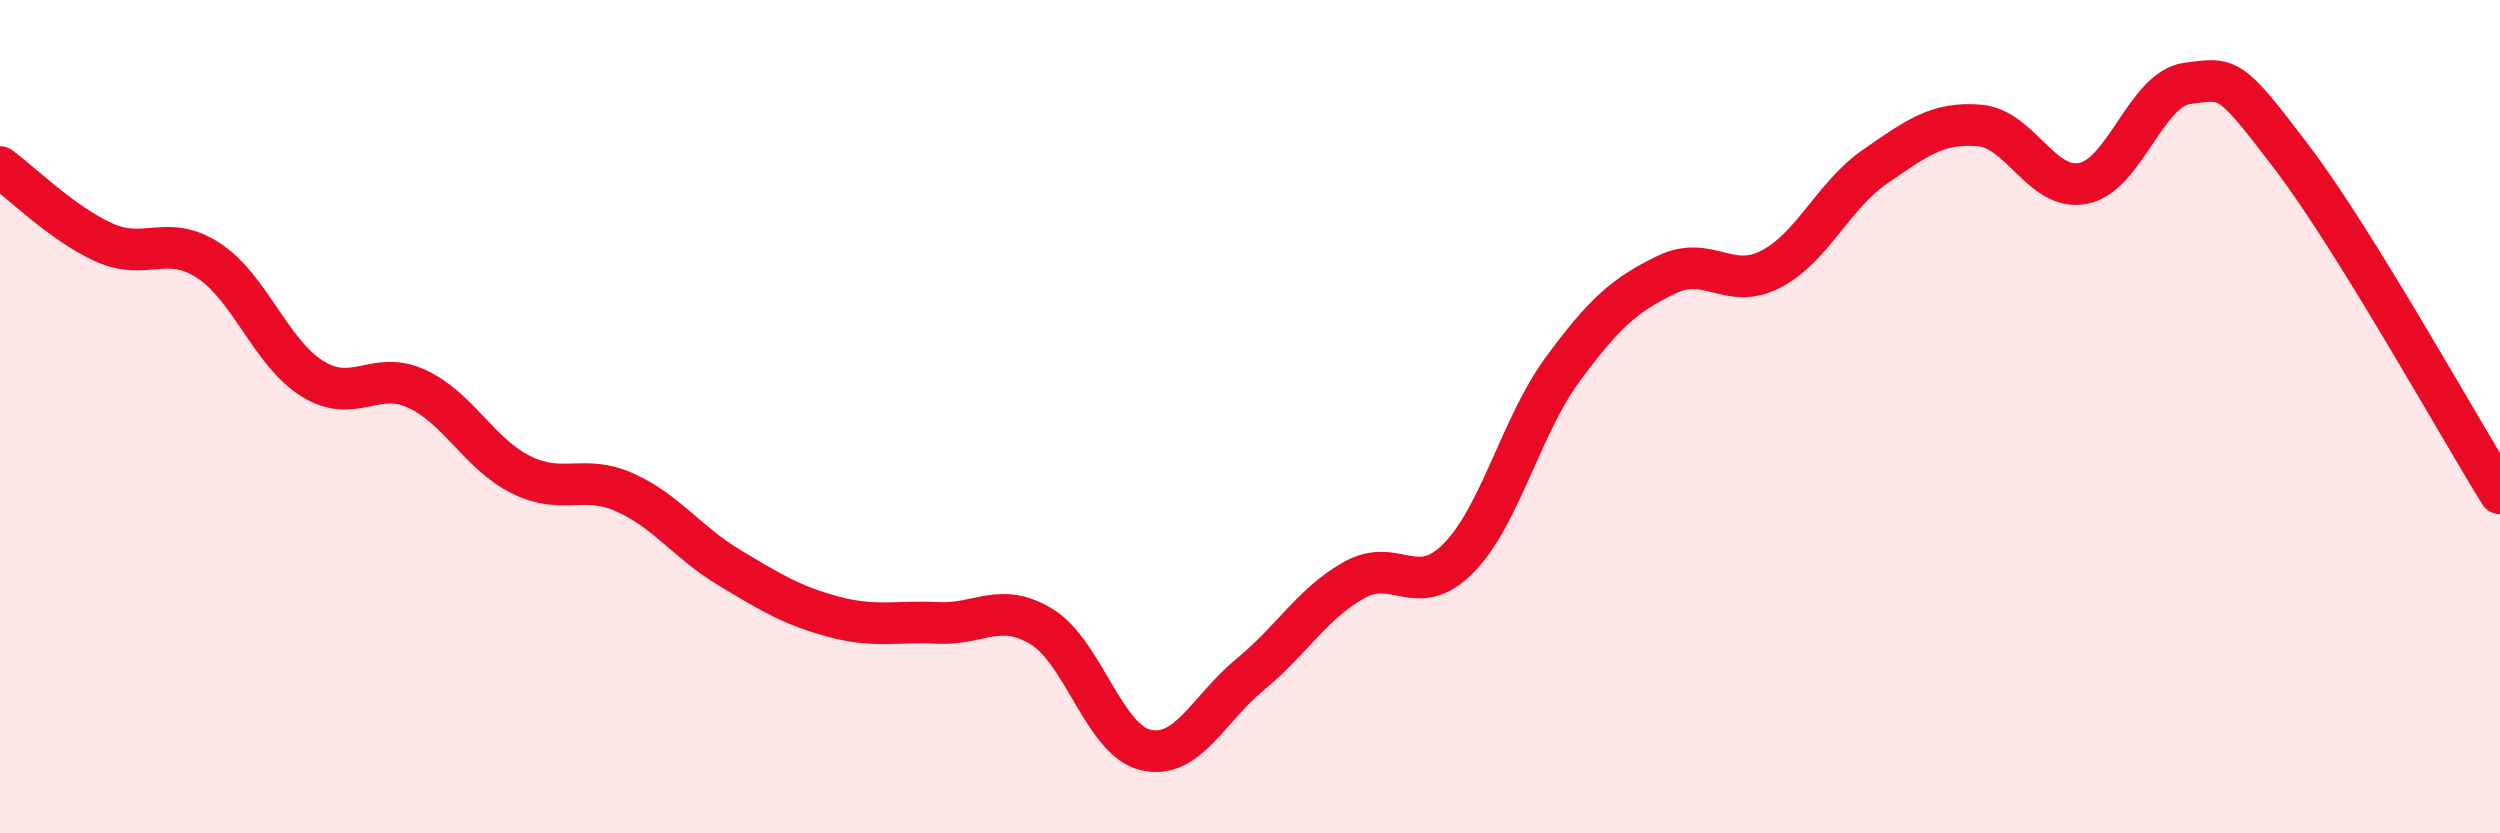
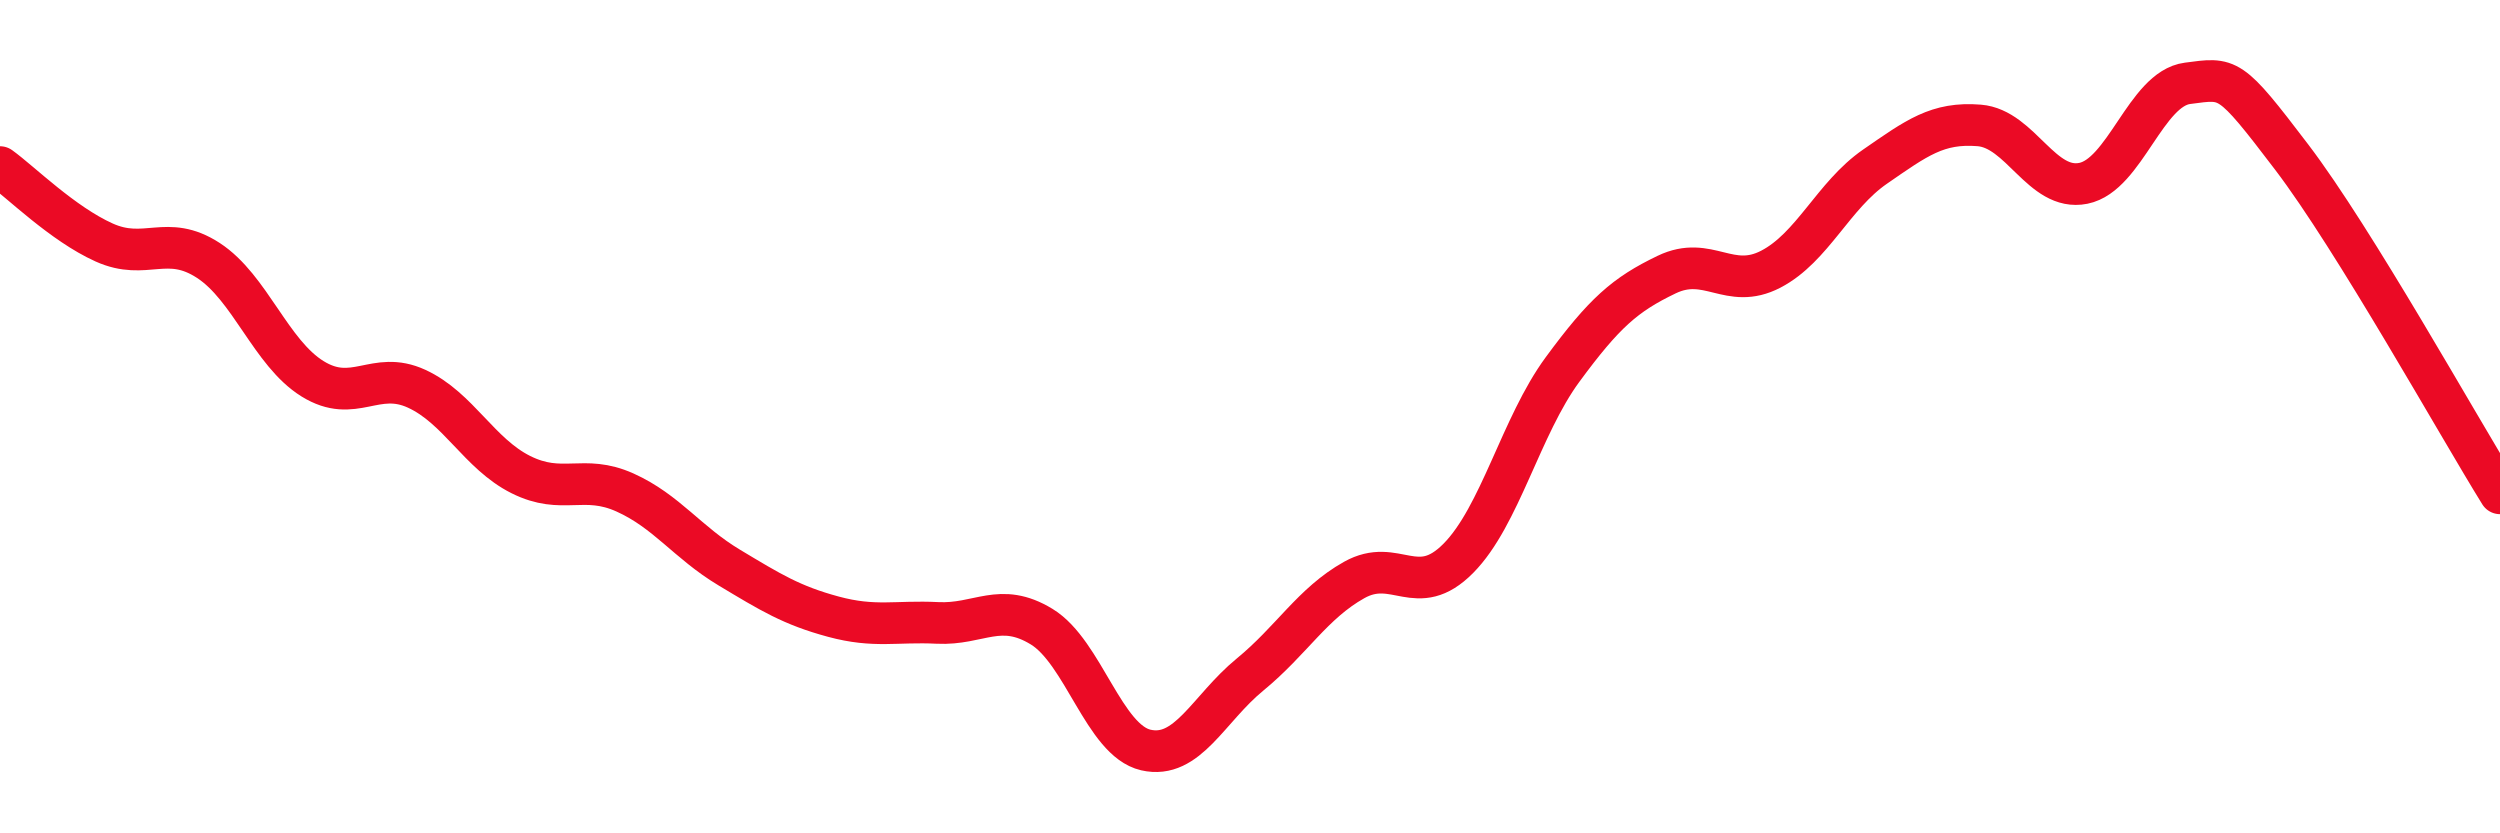
<svg xmlns="http://www.w3.org/2000/svg" width="60" height="20" viewBox="0 0 60 20">
-   <path d="M 0,4.01 C 0.5,4.37 1.5,5.37 2.5,5.82 C 3.5,6.27 4,5.6 5,6.25 C 6,6.9 6.5,8.47 7.5,9.09 C 8.5,9.71 9,8.87 10,9.33 C 11,9.79 11.5,10.89 12.5,11.39 C 13.5,11.89 14,11.37 15,11.82 C 16,12.27 16.5,13.02 17.5,13.62 C 18.5,14.22 19,14.53 20,14.8 C 21,15.07 21.5,14.9 22.5,14.95 C 23.5,15 24,14.43 25,15.04 C 26,15.65 26.5,17.77 27.5,18 C 28.5,18.23 29,17.01 30,16.19 C 31,15.37 31.5,14.48 32.5,13.92 C 33.5,13.36 34,14.41 35,13.4 C 36,12.39 36.5,10.23 37.5,8.87 C 38.5,7.51 39,7.07 40,6.59 C 41,6.11 41.5,6.98 42.5,6.46 C 43.5,5.94 44,4.69 45,4 C 46,3.31 46.5,2.93 47.5,3.01 C 48.5,3.09 49,4.6 50,4.4 C 51,4.2 51.5,2.13 52.5,2 C 53.5,1.87 53.5,1.8 55,3.77 C 56.5,5.74 59,10.23 60,11.84L60 20L0 20Z" fill="#EB0A25" opacity="0.1" stroke-linecap="round" stroke-linejoin="round" />
  <path d="M 0,4.01 C 0.5,4.37 1.5,5.37 2.5,5.82 C 3.5,6.27 4,5.6 5,6.25 C 6,6.9 6.5,8.47 7.5,9.09 C 8.5,9.71 9,8.87 10,9.33 C 11,9.79 11.5,10.89 12.5,11.39 C 13.5,11.89 14,11.37 15,11.82 C 16,12.27 16.5,13.02 17.5,13.62 C 18.5,14.22 19,14.53 20,14.8 C 21,15.07 21.5,14.9 22.5,14.95 C 23.5,15 24,14.43 25,15.04 C 26,15.65 26.5,17.77 27.5,18 C 28.5,18.23 29,17.01 30,16.19 C 31,15.37 31.5,14.48 32.5,13.92 C 33.5,13.36 34,14.41 35,13.4 C 36,12.39 36.5,10.23 37.5,8.87 C 38.5,7.51 39,7.07 40,6.59 C 41,6.11 41.5,6.98 42.5,6.46 C 43.5,5.94 44,4.69 45,4 C 46,3.31 46.5,2.93 47.5,3.01 C 48.5,3.09 49,4.6 50,4.4 C 51,4.2 51.5,2.13 52.5,2 C 53.5,1.87 53.5,1.8 55,3.77 C 56.5,5.74 59,10.23 60,11.84" stroke="#EB0A25" stroke-width="1" fill="none" stroke-linecap="round" stroke-linejoin="round" />
</svg>